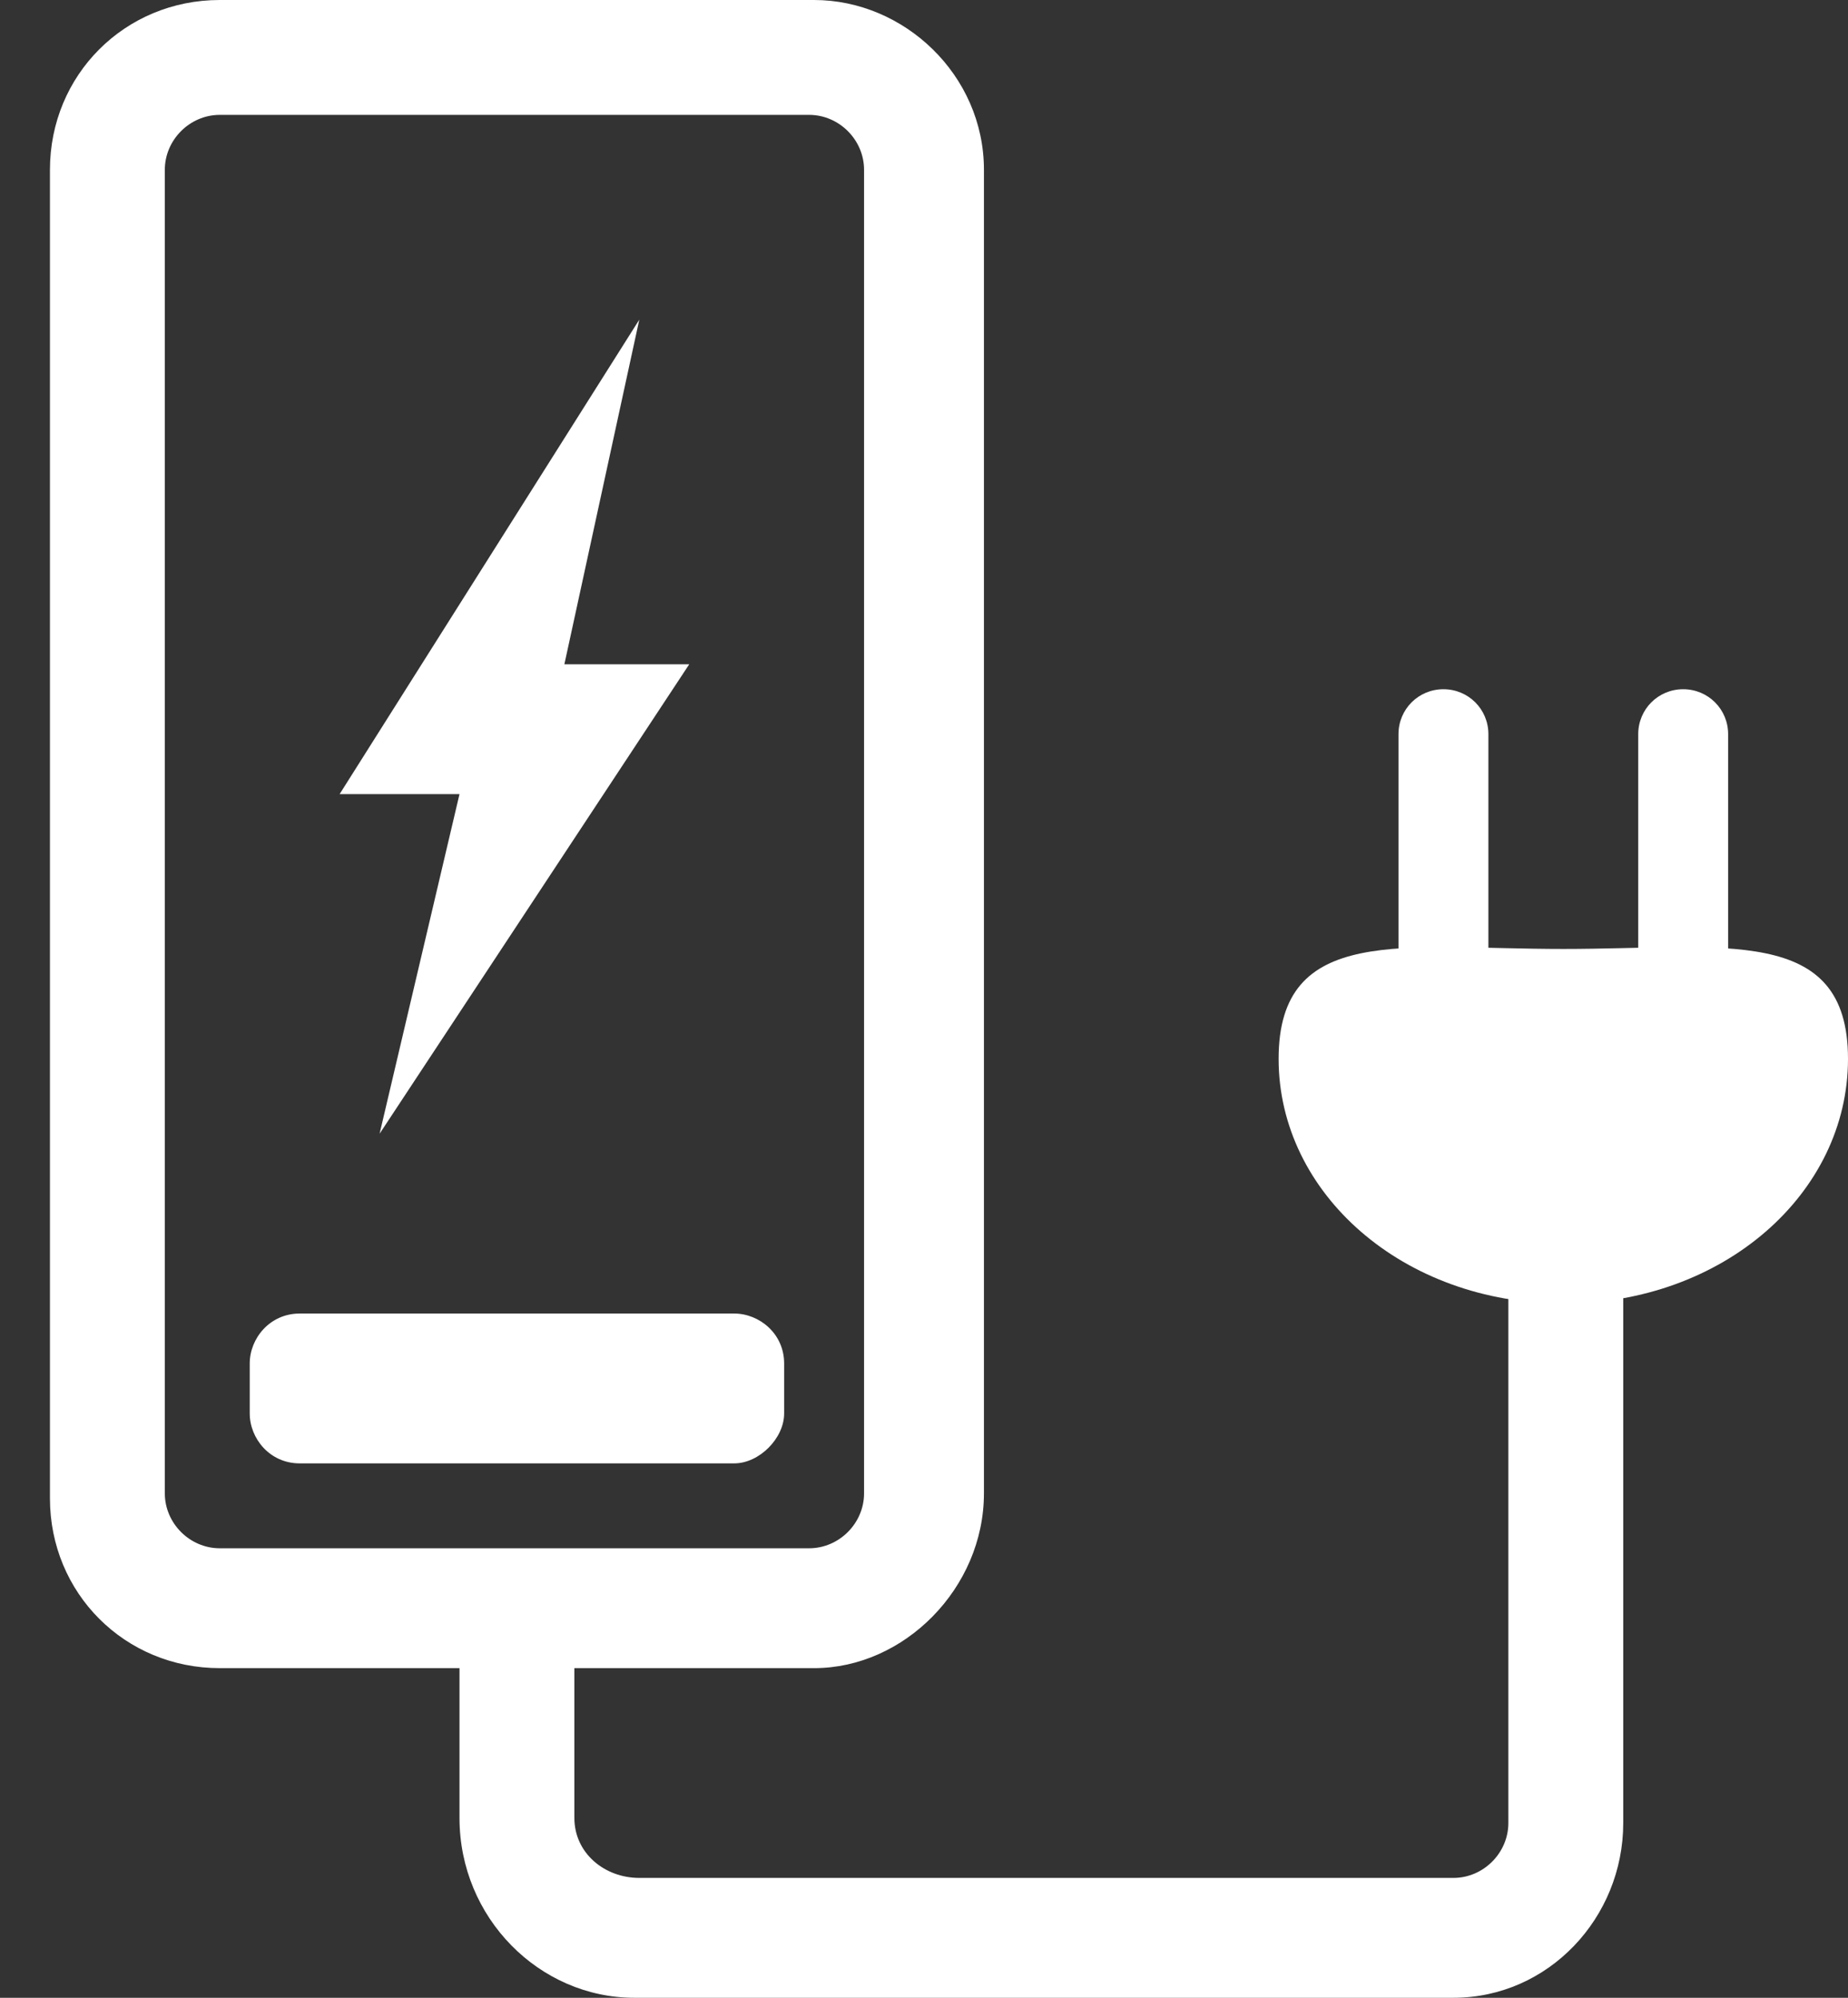
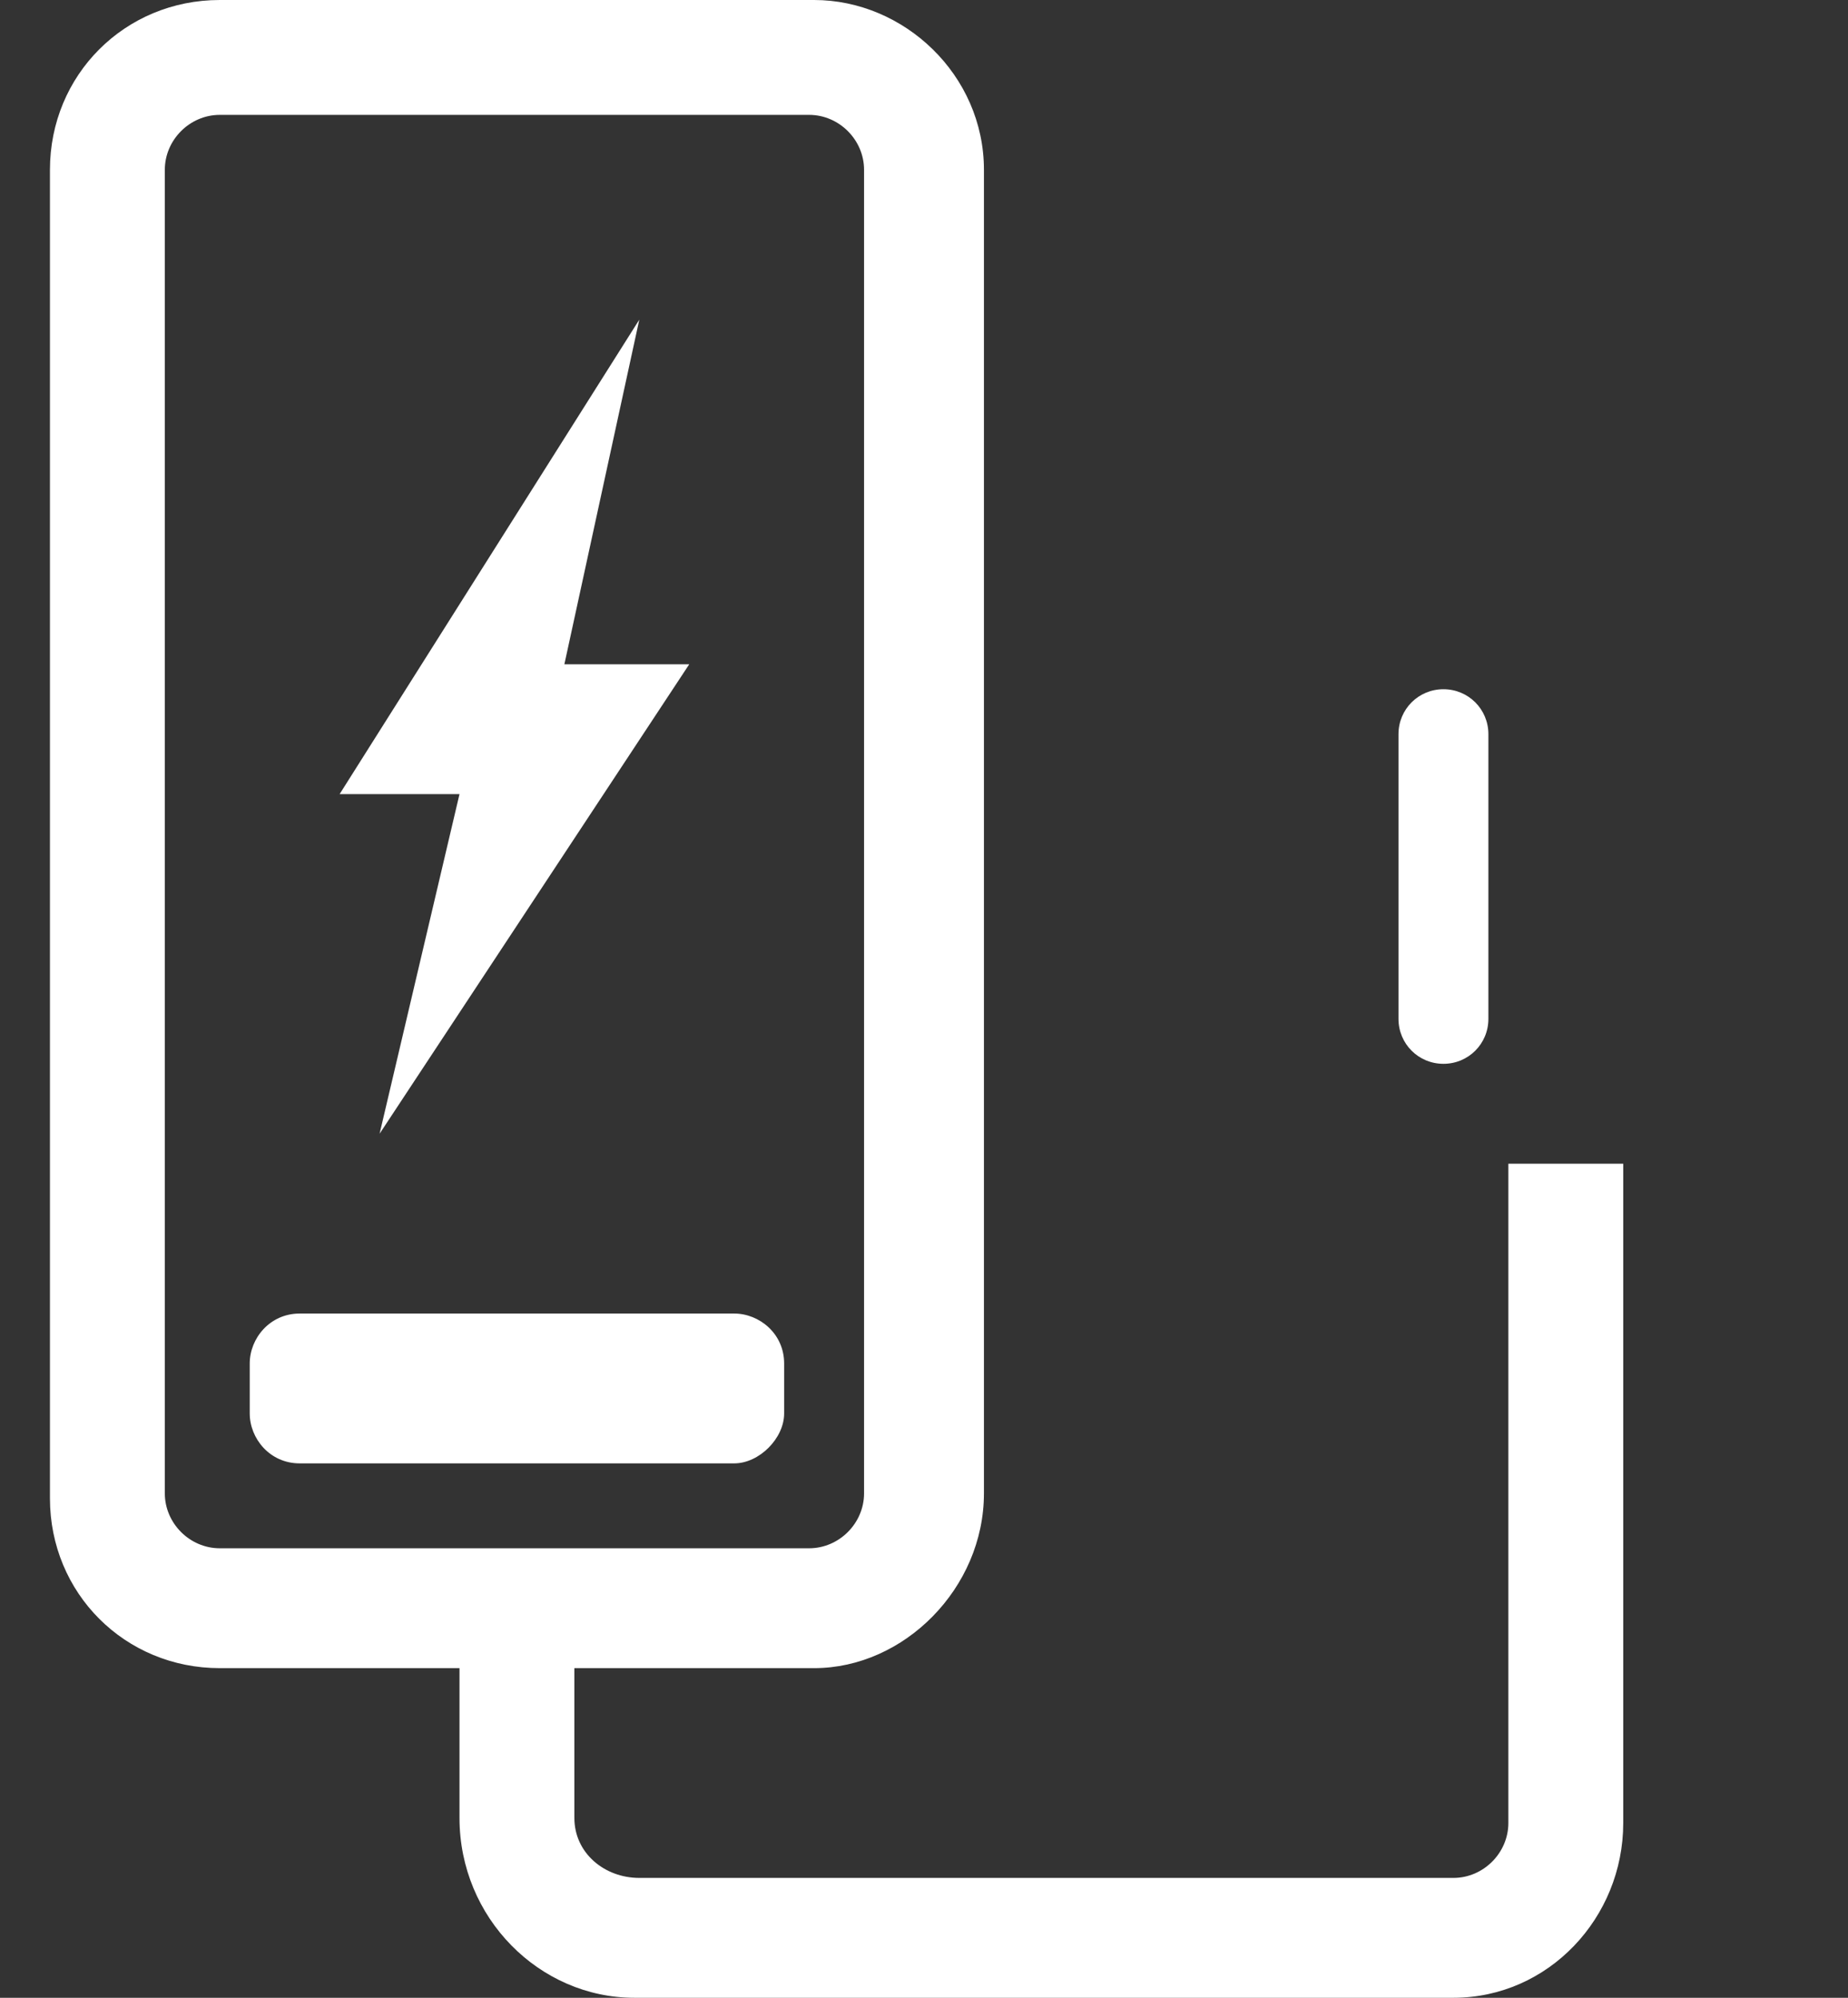
<svg xmlns="http://www.w3.org/2000/svg" version="1.2" viewBox="0 0 37 40" width="37" height="40">
  <rect x="0" y="0" width="37" height="40" fill="#333333" stroke="none" />
  <style>.a{fill:#fff}</style>
  <path class="a" d="m12.8 6.4l-6 9.5h2.4l-1.6 6.8 6.2-9.4h-2.5z" />
-   <path class="a" d="m37 21.2c0 2.7-2.5 4.9-5.7 4.9-3.2 0-5.7-2.2-5.7-4.9 0-2.7 2.5-2.2 5.7-2.2 3.2 0 5.7-0.5 5.7 2.2z" />
  <path class="a" d="m29.1 40h-16.4c-1.9 0-3.5-1.6-3.5-3.6v-4.4h2.3v4.4c0 0.7 0.6 1.2 1.3 1.2h16.3c0.6 0 1.1-0.5 1.1-1.1v-13.2h2.3v13.2c0 1.9-1.5 3.5-3.4 3.5z" />
  <path class="a" d="m28.9 21.3c-0.5 0-0.9-0.4-0.9-0.9v-5.7c0-0.5 0.4-0.9 0.9-0.9 0.5 0 0.9 0.4 0.9 0.9v5.7c0 0.5-0.4 0.9-0.9 0.9z" />
-   <path class="a" d="m33.7 21.3c-0.5 0-0.9-0.4-0.9-0.9v-5.7c0-0.5 0.4-0.9 0.9-0.9 0.5 0 0.9 0.4 0.9 0.9v5.7c0 0.5-0.4 0.9-0.9 0.9z" />
  <path fill-rule="evenodd" class="a" d="m16.3 33.4h-11.9c-1.9 0-3.4-1.5-3.4-3.4v-26.6c0-1.9 1.5-3.4 3.4-3.4h11.9c1.8 0 3.4 1.5 3.4 3.4v26.5c0 1.9-1.6 3.5-3.4 3.5zm-11.9-31.1c-0.6 0-1.1 0.5-1.1 1.1v26.5c0 0.6 0.5 1.1 1.1 1.1h11.8c0.6 0 1.1-0.5 1.1-1.1v-26.5c0-0.6-0.5-1.1-1.1-1.1h-11.8z" />
  <path class="a" d="m14.7 29.3h-8.7c-0.6 0-1-0.5-1-1v-1c0-0.5 0.4-1 1-1h8.7c0.5 0 1 0.4 1 1v1c0 0.5-0.5 1-1 1z" />
</svg>